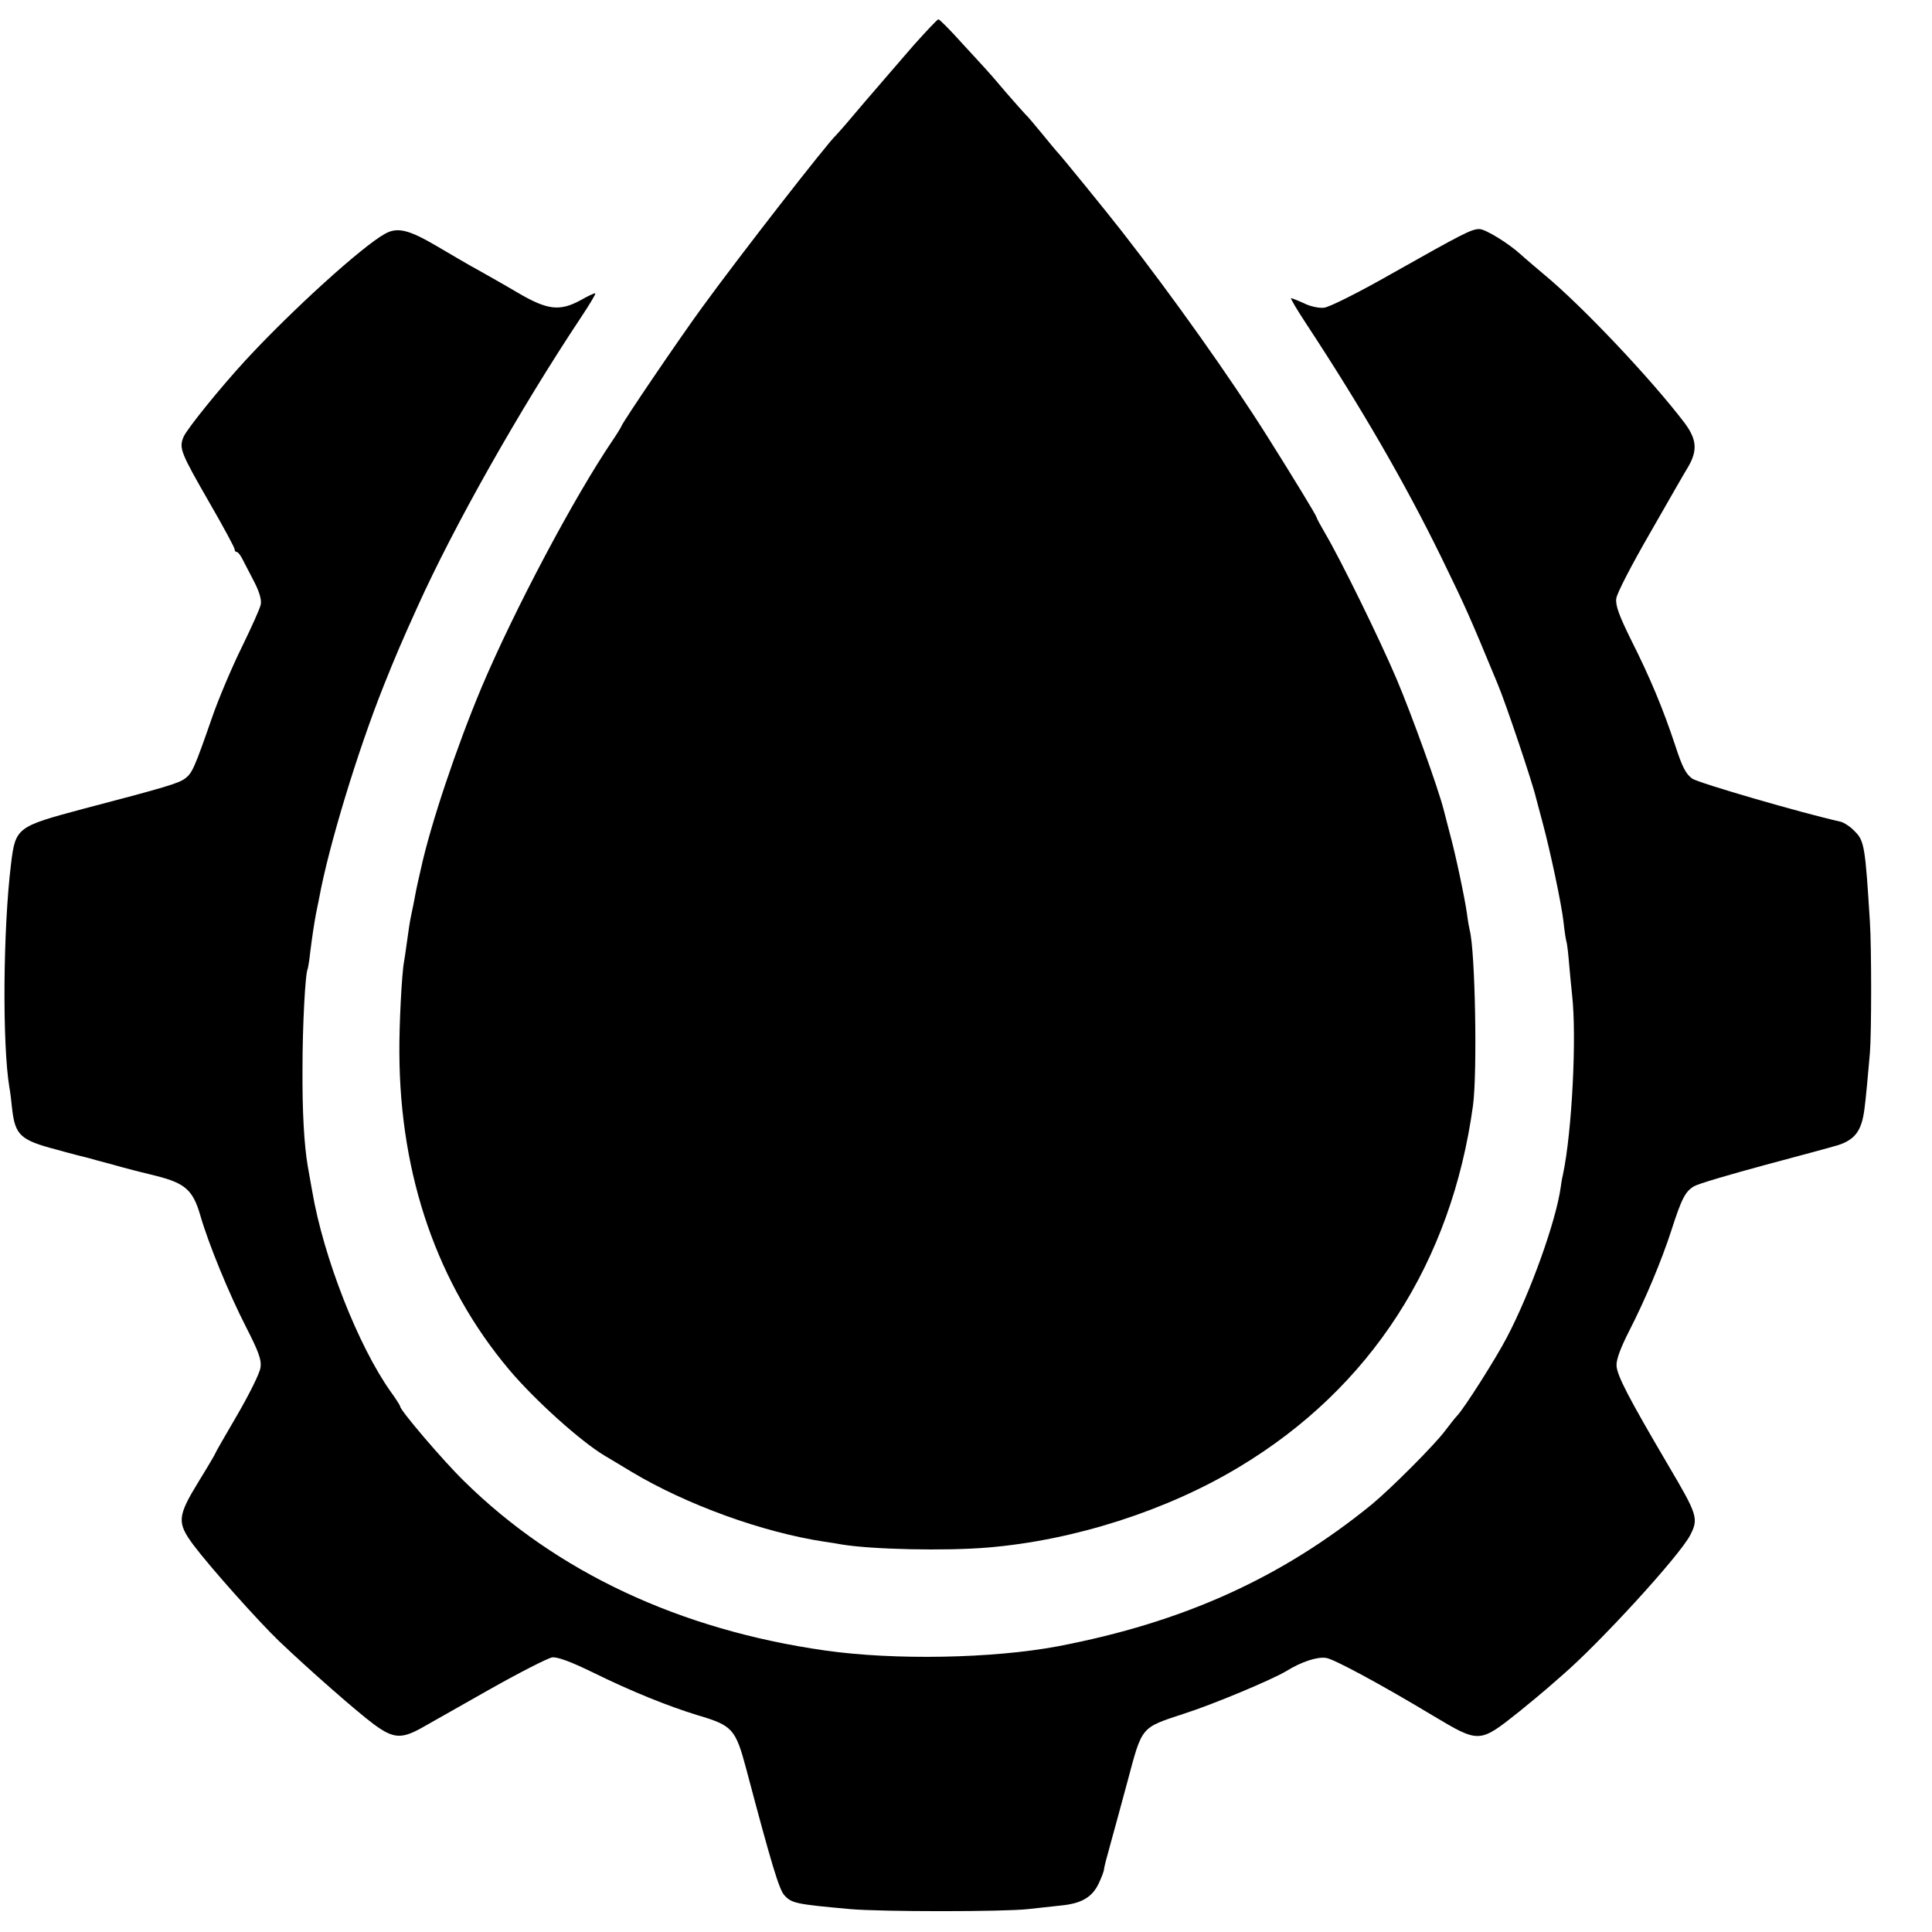
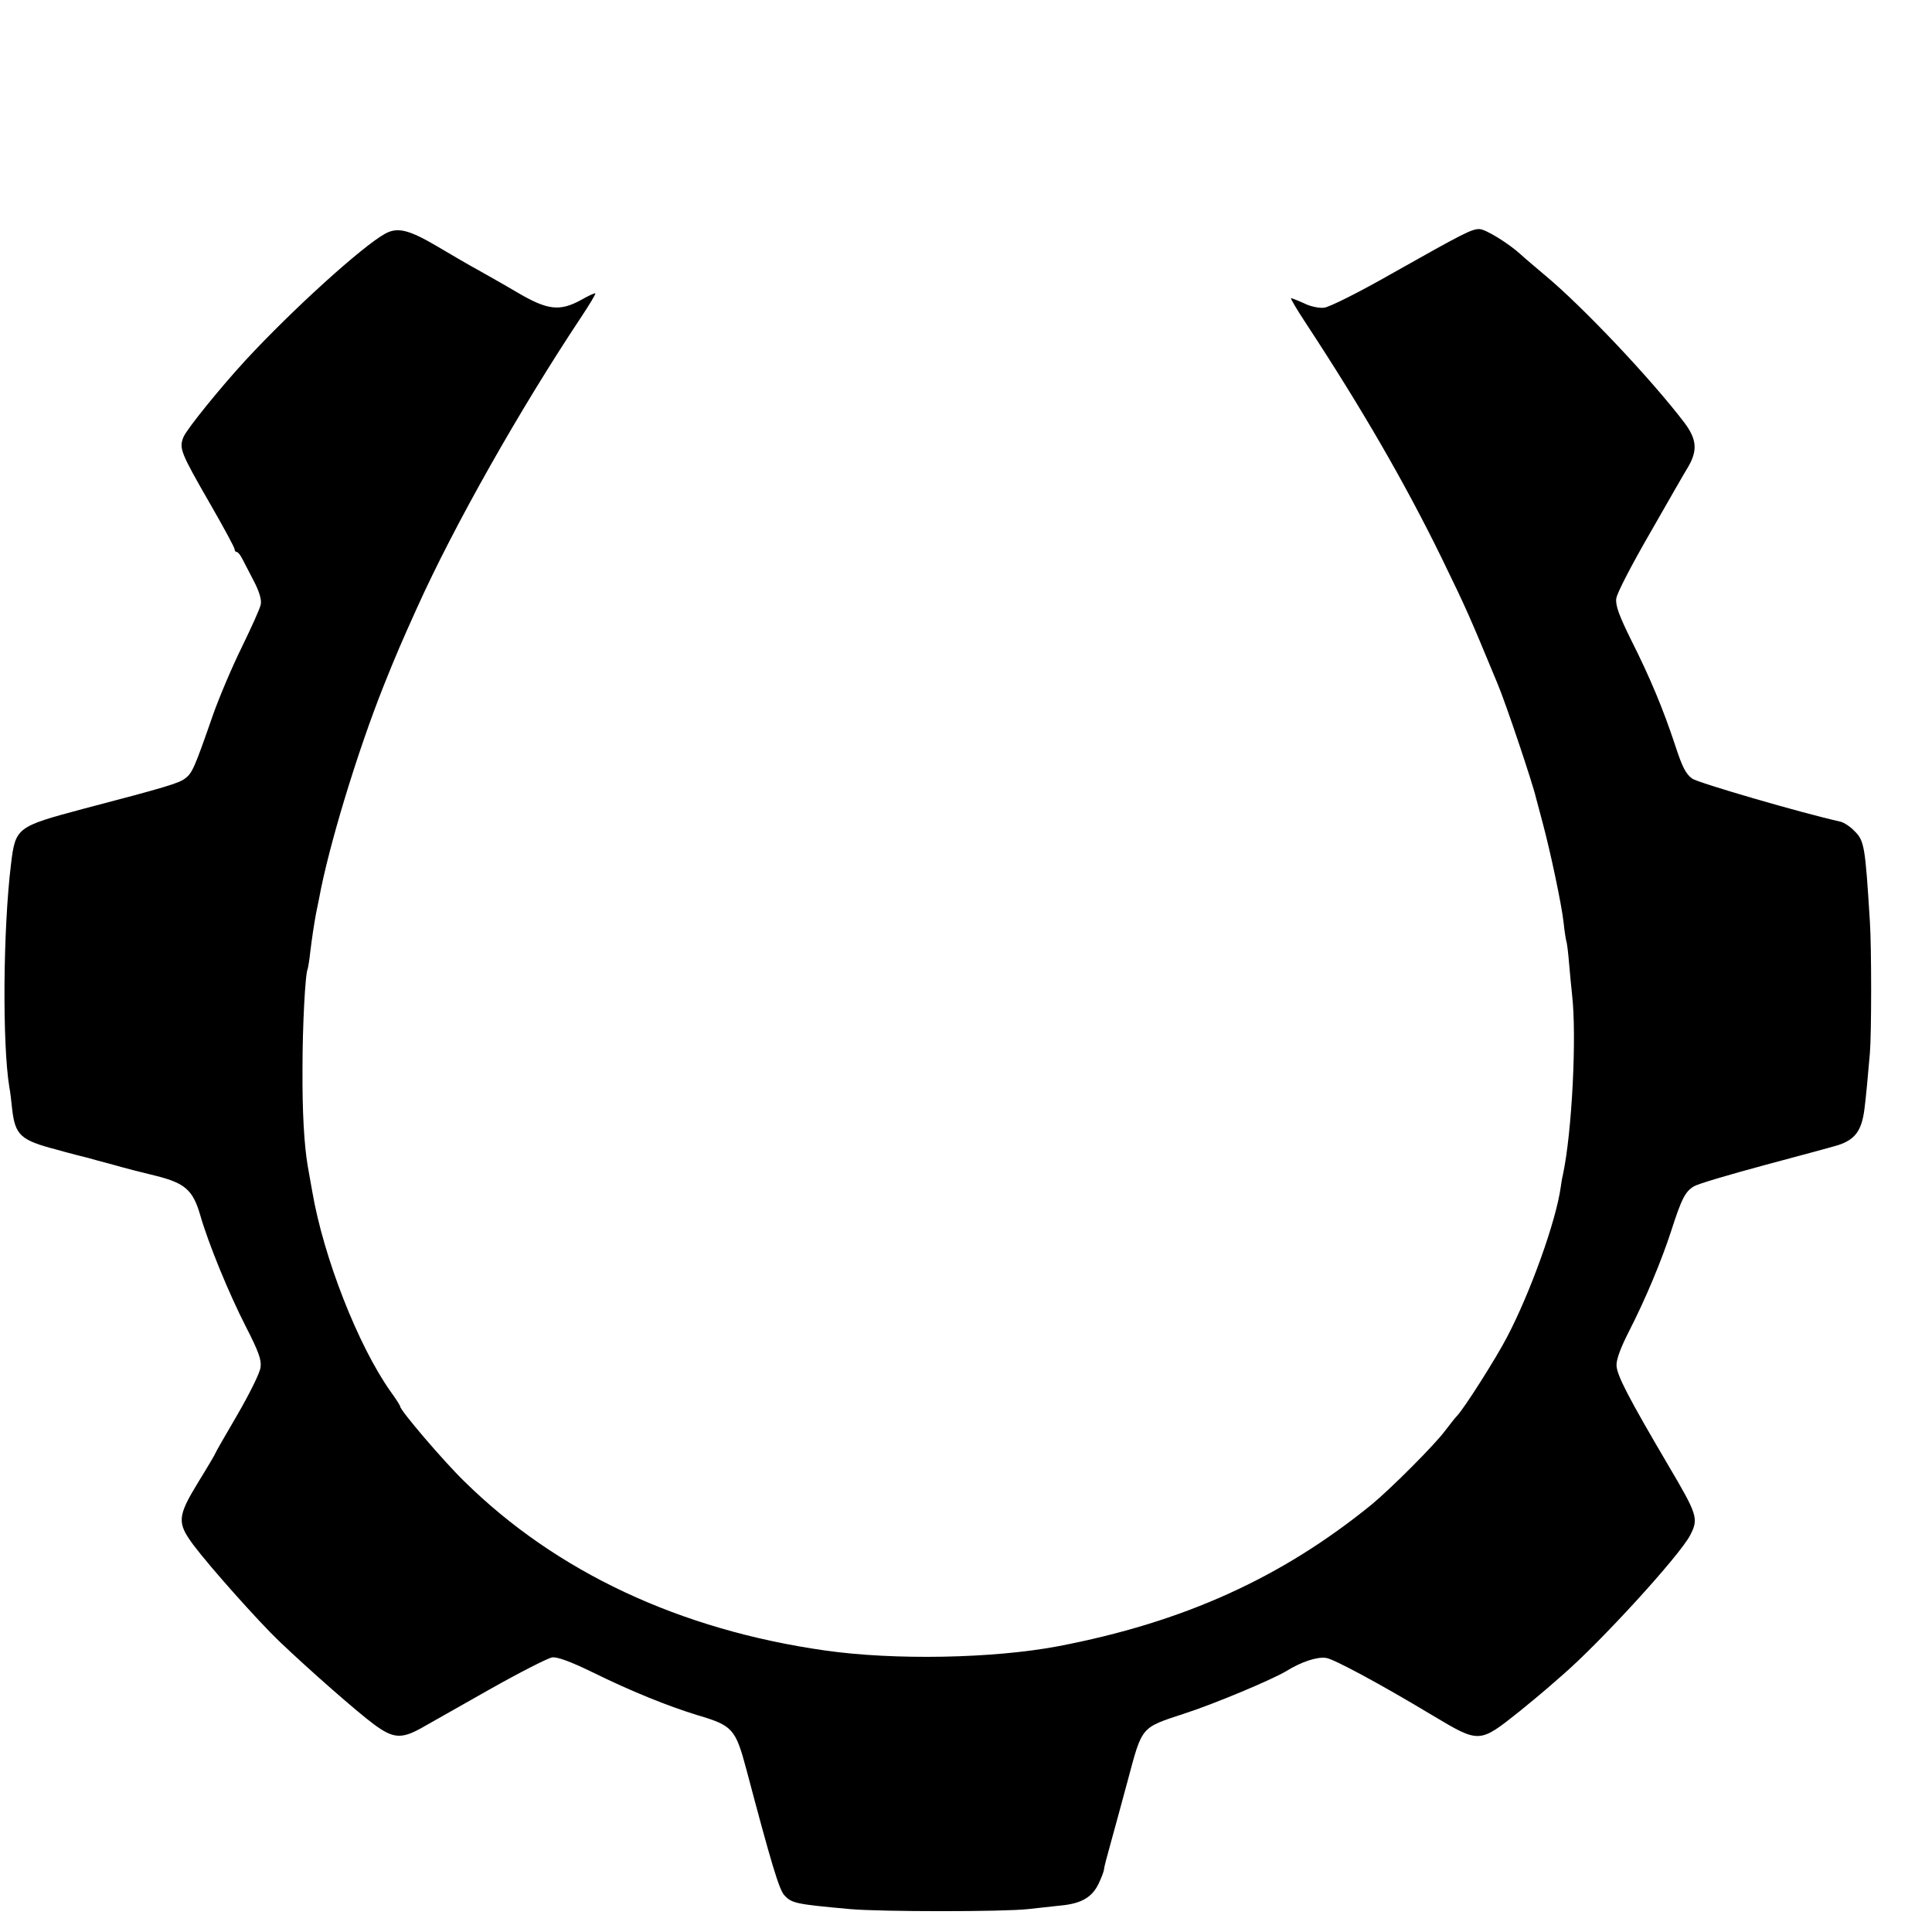
<svg xmlns="http://www.w3.org/2000/svg" version="1.0" width="700pt" height="700pt" viewBox="0 0 700 700" preserveAspectRatio="xMidYMid meet">
  <g transform="translate(0,700) scale(0.1,-0.1)" fill="#000000" stroke="none">
-     <path d="M3312 6838 c-44 -51 -90 -104 -102 -118 -12 -14 -31 -36 -43 -50 -12 -14 -47 -54 -77 -90 -30 -36 -58 -67 -61 -70 -30 -27 -351 -439 -486 -625 -81 -111 -285 -411 -292 -430 -2 -5 -16 -28 -31 -50 -141 -208 -356 -614 -475 -895 -91 -217 -185 -497 -220 -658 -3 -12 -7 -32 -10 -44 -3 -13 -8 -36 -11 -53 -3 -16 -9 -48 -14 -70 -5 -22 -11 -64 -15 -94 -4 -30 -9 -63 -11 -75 -8 -39 -18 -230 -17 -331 2 -446 138 -839 398 -1148 92 -109 258 -259 347 -312 9 -5 52 -31 95 -57 200 -120 476 -220 701 -254 20 -3 48 -7 62 -10 110 -18 374 -24 529 -11 313 26 649 134 911 292 476 286 769 740 847 1310 16 121 8 560 -12 635 -2 8 -7 35 -10 60 -8 57 -42 218 -62 290 -8 30 -18 69 -22 85 -20 79 -116 345 -171 475 -63 148 -203 433 -259 528 -17 29 -31 55 -31 58 0 5 -82 140 -179 294 -133 211 -340 503 -525 740 -52 67 -226 281 -236 290 -3 3 -27 32 -54 65 -27 33 -54 65 -60 70 -6 6 -38 42 -71 80 -33 39 -64 75 -70 81 -5 6 -46 50 -89 97 -43 48 -82 87 -86 87 -4 0 -43 -42 -88 -92z" />
-     <path d="M1395 6153 c-82 -45 -336 -275 -506 -459 -91 -99 -211 -247 -224 -277 -17 -41 -11 -56 96 -242 49 -85 89 -159 89 -165 0 -5 3 -10 8 -10 4 0 12 -10 19 -23 6 -12 25 -48 42 -81 20 -38 29 -68 26 -85 -2 -14 -34 -84 -69 -156 -35 -71 -83 -184 -106 -250 -66 -190 -74 -207 -100 -226 -23 -17 -68 -31 -370 -110 -239 -64 -244 -67 -260 -199 -29 -236 -32 -653 -6 -810 3 -14 7 -49 10 -78 11 -95 30 -113 160 -147 53 -15 105 -28 114 -30 9 -3 51 -14 92 -25 41 -12 112 -30 158 -41 102 -26 131 -51 157 -140 30 -105 105 -287 166 -406 46 -90 57 -120 53 -147 -2 -20 -40 -96 -84 -172 -44 -75 -80 -138 -80 -140 0 -2 -27 -48 -61 -103 -77 -126 -78 -148 -18 -229 61 -81 235 -276 310 -348 108 -103 281 -255 343 -301 70 -52 100 -54 171 -15 28 16 140 79 249 141 110 62 212 114 227 116 19 2 66 -15 146 -54 140 -69 274 -123 382 -156 125 -37 136 -49 175 -195 90 -340 119 -437 138 -457 27 -29 40 -32 238 -50 113 -10 557 -10 645 0 39 4 92 10 119 13 73 7 112 29 136 78 11 23 20 47 20 53 0 6 11 48 24 94 13 46 40 147 61 224 54 202 47 194 205 246 109 35 318 123 370 154 55 34 112 53 145 48 28 -4 197 -95 385 -208 171 -102 169 -102 315 14 38 31 83 68 100 83 16 14 41 36 55 48 137 118 426 434 464 508 31 60 26 74 -79 252 -144 245 -187 327 -188 363 -1 22 16 66 45 123 59 115 118 256 153 364 38 118 51 143 83 162 15 9 131 43 257 77 127 34 246 66 265 72 61 20 85 52 95 129 4 26 15 143 20 205 6 72 6 383 0 475 -17 274 -20 294 -56 329 -15 16 -38 31 -51 34 -139 31 -514 140 -537 156 -23 17 -36 42 -61 119 -44 133 -91 246 -160 383 -44 89 -57 125 -54 150 2 19 55 121 122 237 64 112 127 222 140 243 33 58 29 98 -14 156 -120 158 -371 424 -509 538 -33 28 -71 60 -85 73 -45 41 -128 92 -150 92 -28 0 -56 -14 -313 -159 -128 -73 -231 -124 -250 -126 -18 -2 -51 5 -72 16 -22 10 -43 18 -47 19 -4 0 21 -42 54 -92 201 -306 358 -577 491 -849 91 -187 100 -208 202 -454 31 -73 129 -366 140 -415 2 -8 13 -49 24 -90 28 -104 69 -297 76 -361 3 -30 8 -61 10 -69 3 -8 7 -44 10 -80 3 -36 8 -87 11 -115 17 -149 0 -494 -33 -650 -4 -16 -7 -37 -8 -45 -17 -124 -110 -383 -195 -545 -40 -77 -155 -258 -181 -285 -8 -8 -27 -33 -44 -55 -39 -52 -195 -208 -265 -266 -327 -266 -682 -427 -1138 -514 -235 -44 -590 -51 -843 -15 -526 75 -973 284 -1307 613 -76 74 -232 257 -232 271 0 3 -15 27 -34 53 -118 166 -244 487 -285 728 -6 33 -13 74 -16 90 -13 77 -20 194 -19 355 0 153 10 345 19 360 1 3 6 30 9 60 7 56 13 96 21 140 3 14 8 38 11 54 34 187 138 530 234 771 44 110 65 159 122 285 134 297 371 716 593 1050 30 45 54 85 52 87 -2 2 -26 -9 -52 -24 -77 -42 -121 -37 -230 27 -49 29 -115 66 -145 83 -30 16 -96 55 -147 85 -102 60 -143 70 -188 45z" />
+     <path d="M1395 6153 c-82 -45 -336 -275 -506 -459 -91 -99 -211 -247 -224 -277 -17 -41 -11 -56 96 -242 49 -85 89 -159 89 -165 0 -5 3 -10 8 -10 4 0 12 -10 19 -23 6 -12 25 -48 42 -81 20 -38 29 -68 26 -85 -2 -14 -34 -84 -69 -156 -35 -71 -83 -184 -106 -250 -66 -190 -74 -207 -100 -226 -23 -17 -68 -31 -370 -110 -239 -64 -244 -67 -260 -199 -29 -236 -32 -653 -6 -810 3 -14 7 -49 10 -78 11 -95 30 -113 160 -147 53 -15 105 -28 114 -30 9 -3 51 -14 92 -25 41 -12 112 -30 158 -41 102 -26 131 -51 157 -140 30 -105 105 -287 166 -406 46 -90 57 -120 53 -147 -2 -20 -40 -96 -84 -172 -44 -75 -80 -138 -80 -140 0 -2 -27 -48 -61 -103 -77 -126 -78 -148 -18 -229 61 -81 235 -276 310 -348 108 -103 281 -255 343 -301 70 -52 100 -54 171 -15 28 16 140 79 249 141 110 62 212 114 227 116 19 2 66 -15 146 -54 140 -69 274 -123 382 -156 125 -37 136 -49 175 -195 90 -340 119 -437 138 -457 27 -29 40 -32 238 -50 113 -10 557 -10 645 0 39 4 92 10 119 13 73 7 112 29 136 78 11 23 20 47 20 53 0 6 11 48 24 94 13 46 40 147 61 224 54 202 47 194 205 246 109 35 318 123 370 154 55 34 112 53 145 48 28 -4 197 -95 385 -208 171 -102 169 -102 315 14 38 31 83 68 100 83 16 14 41 36 55 48 137 118 426 434 464 508 31 60 26 74 -79 252 -144 245 -187 327 -188 363 -1 22 16 66 45 123 59 115 118 256 153 364 38 118 51 143 83 162 15 9 131 43 257 77 127 34 246 66 265 72 61 20 85 52 95 129 4 26 15 143 20 205 6 72 6 383 0 475 -17 274 -20 294 -56 329 -15 16 -38 31 -51 34 -139 31 -514 140 -537 156 -23 17 -36 42 -61 119 -44 133 -91 246 -160 383 -44 89 -57 125 -54 150 2 19 55 121 122 237 64 112 127 222 140 243 33 58 29 98 -14 156 -120 158 -371 424 -509 538 -33 28 -71 60 -85 73 -45 41 -128 92 -150 92 -28 0 -56 -14 -313 -159 -128 -73 -231 -124 -250 -126 -18 -2 -51 5 -72 16 -22 10 -43 18 -47 19 -4 0 21 -42 54 -92 201 -306 358 -577 491 -849 91 -187 100 -208 202 -454 31 -73 129 -366 140 -415 2 -8 13 -49 24 -90 28 -104 69 -297 76 -361 3 -30 8 -61 10 -69 3 -8 7 -44 10 -80 3 -36 8 -87 11 -115 17 -149 0 -494 -33 -650 -4 -16 -7 -37 -8 -45 -17 -124 -110 -383 -195 -545 -40 -77 -155 -258 -181 -285 -8 -8 -27 -33 -44 -55 -39 -52 -195 -208 -265 -266 -327 -266 -682 -427 -1138 -514 -235 -44 -590 -51 -843 -15 -526 75 -973 284 -1307 613 -76 74 -232 257 -232 271 0 3 -15 27 -34 53 -118 166 -244 487 -285 728 -6 33 -13 74 -16 90 -13 77 -20 194 -19 355 0 153 10 345 19 360 1 3 6 30 9 60 7 56 13 96 21 140 3 14 8 38 11 54 34 187 138 530 234 771 44 110 65 159 122 285 134 297 371 716 593 1050 30 45 54 85 52 87 -2 2 -26 -9 -52 -24 -77 -42 -121 -37 -230 27 -49 29 -115 66 -145 83 -30 16 -96 55 -147 85 -102 60 -143 70 -188 45" />
  </g>
</svg>